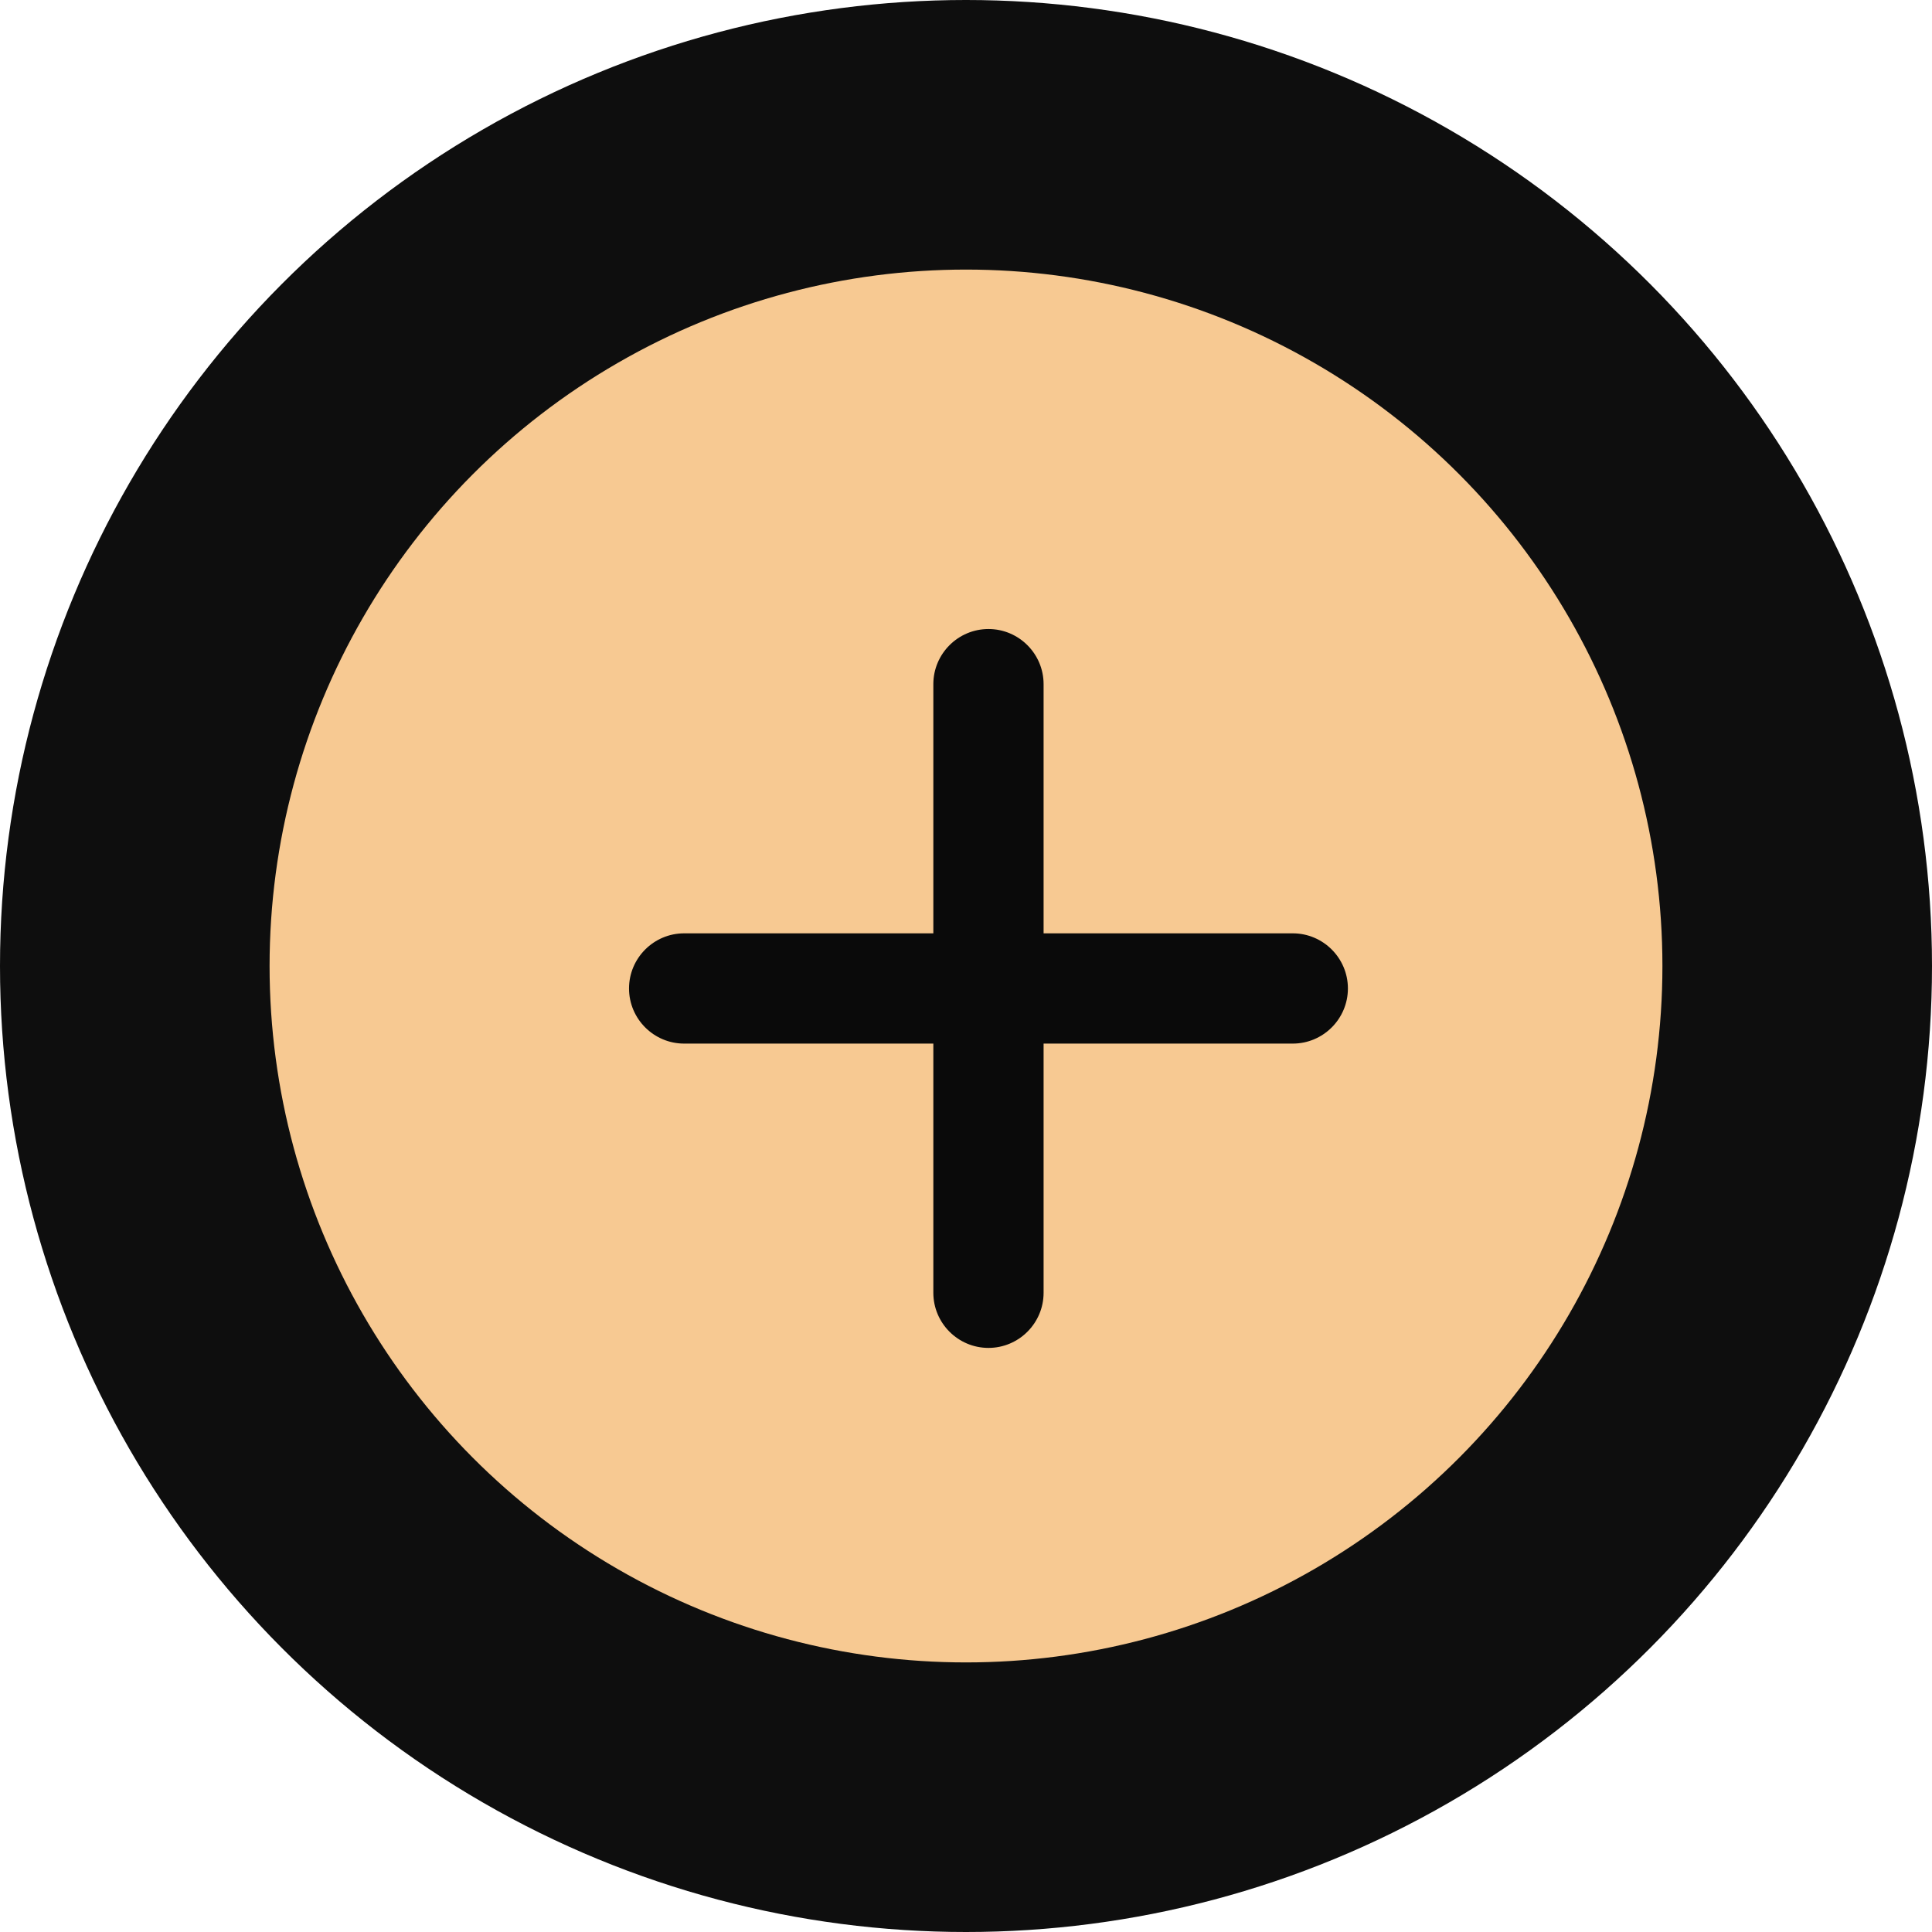
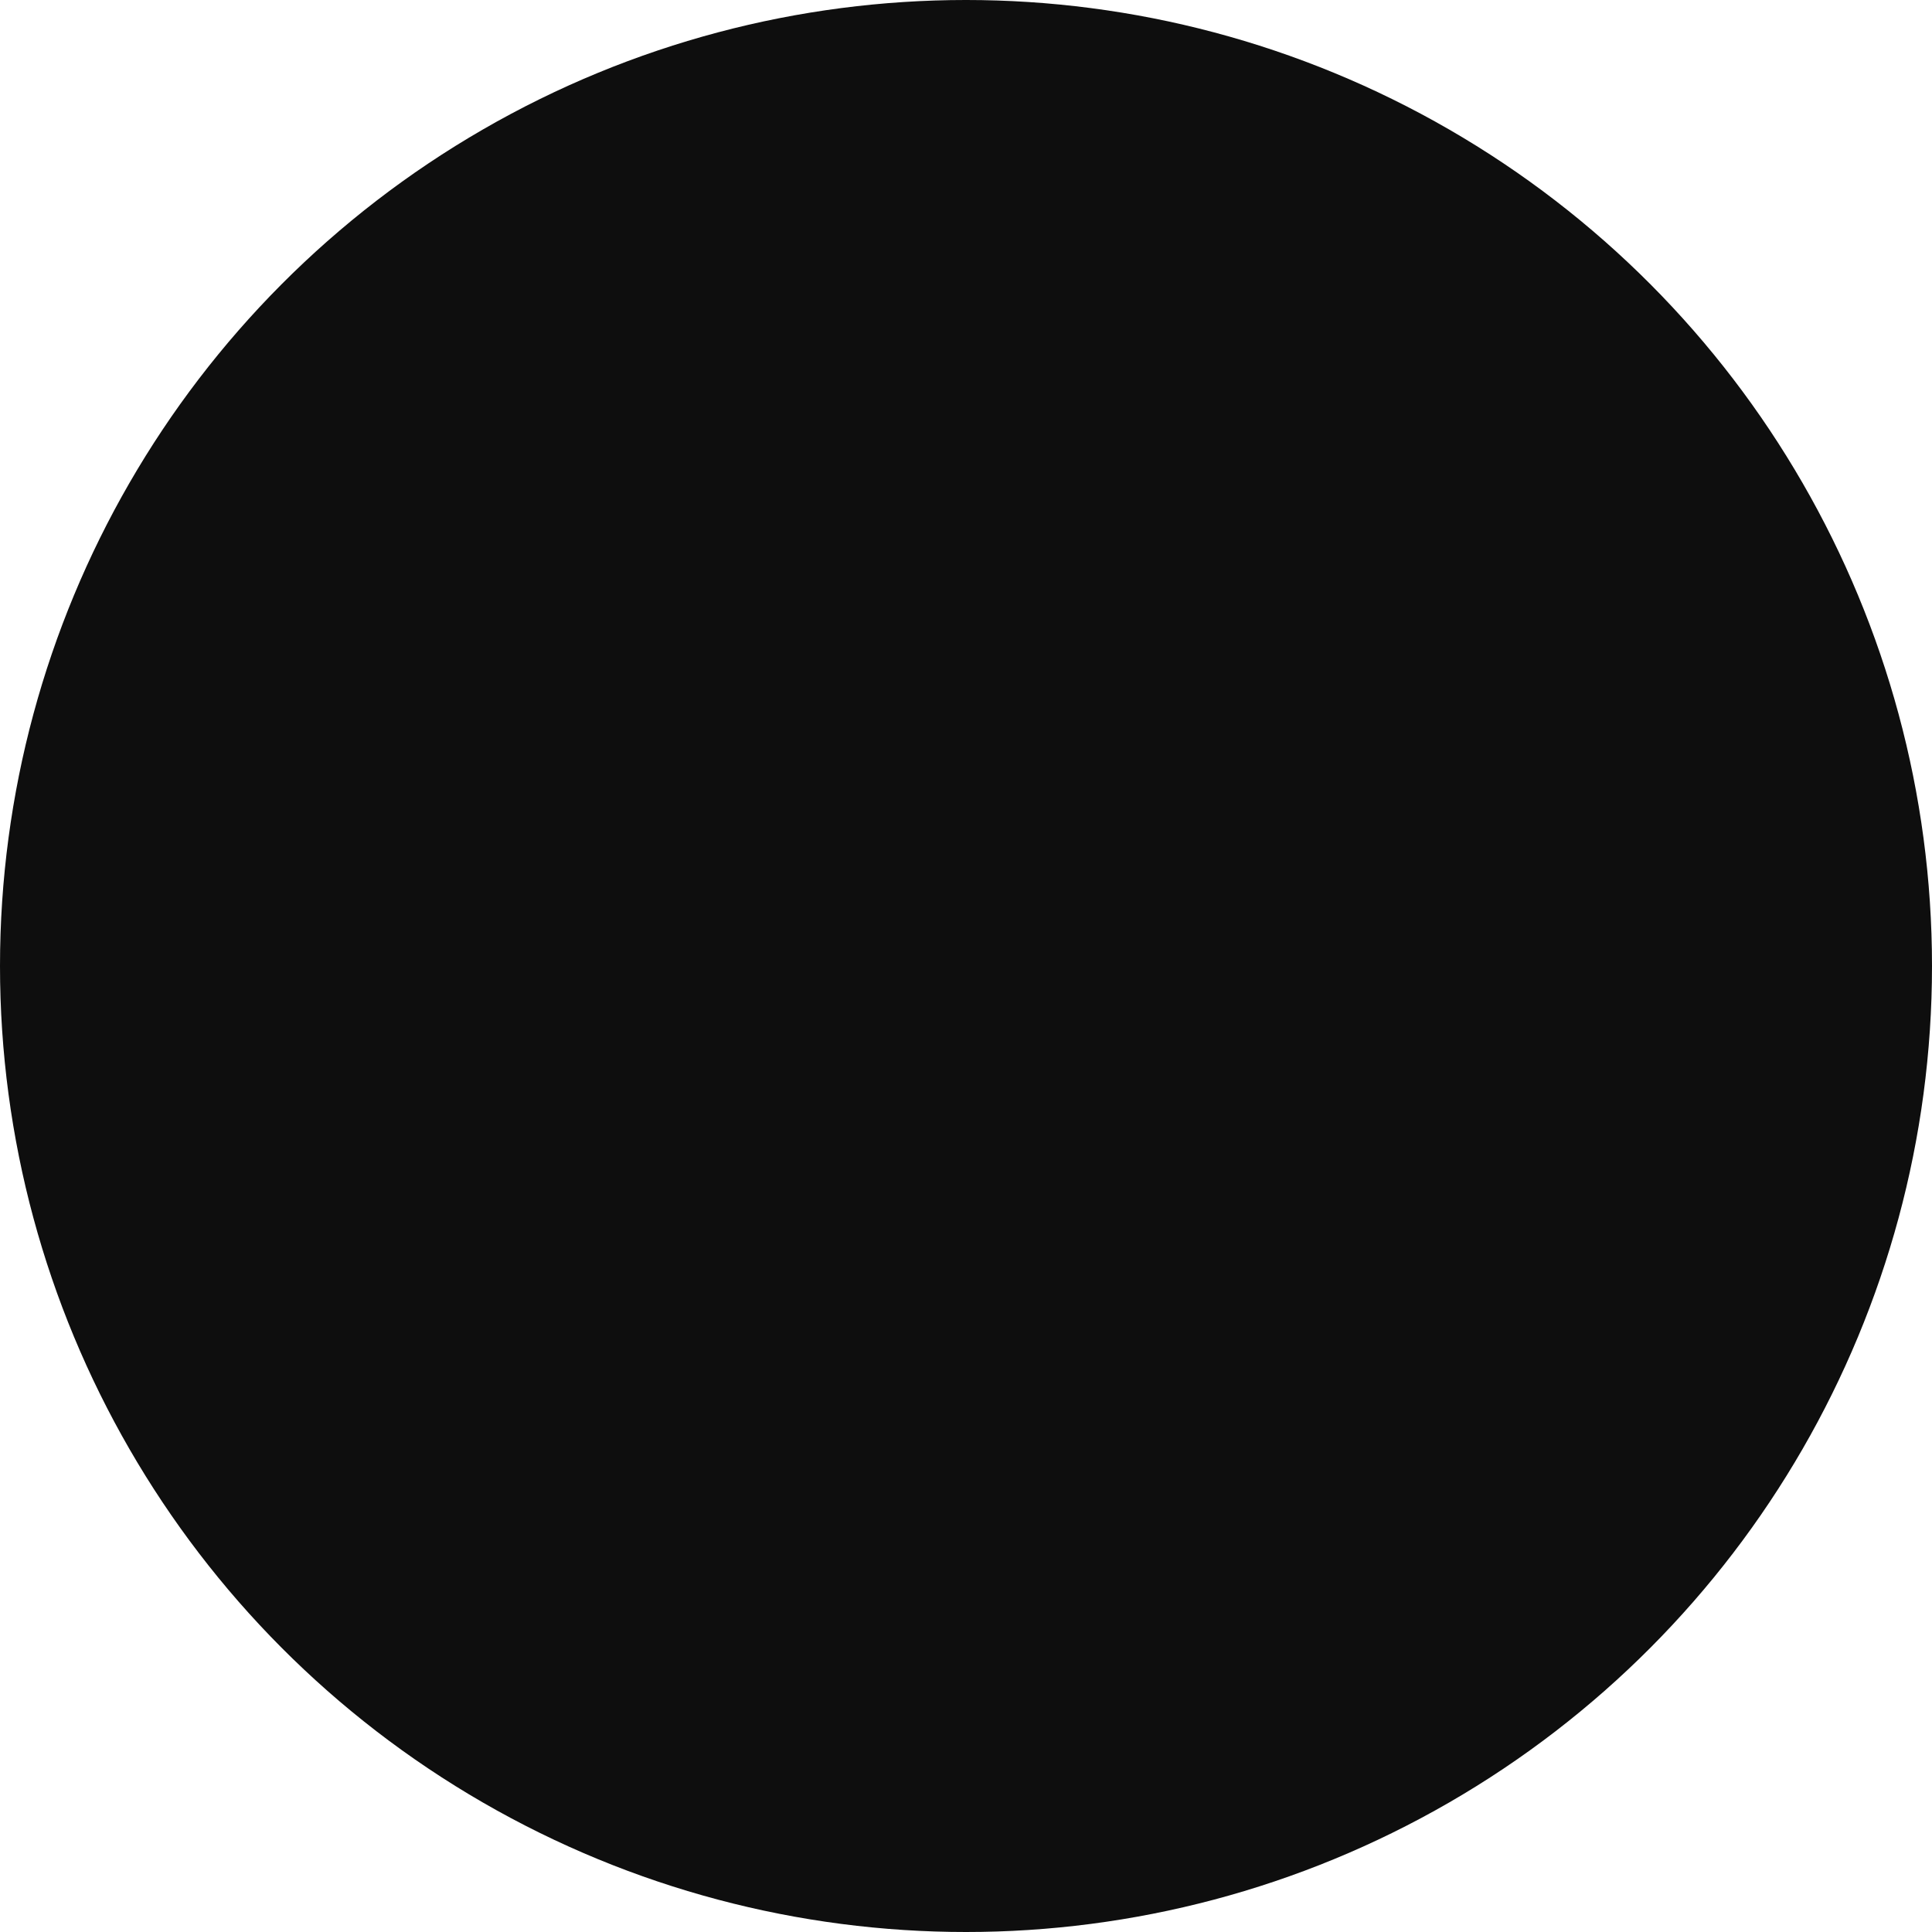
<svg xmlns="http://www.w3.org/2000/svg" width="43" height="43" viewBox="0 0 43 43" fill="none">
  <circle cx="21.5" cy="21.5" r="21.5" fill="#0E0E0E" />
-   <circle cx="21.5" cy="21.5" r="15.5" fill="#F7C992" />
-   <path d="M28.773 20.773H23.227V15.227C23.227 14.551 22.676 14 22 14C21.324 14 20.773 14.551 20.773 15.227V20.773H15.227C14.551 20.773 14 21.324 14 22C14 22.676 14.551 23.227 15.227 23.227H20.773V28.773C20.773 29.449 21.324 30 22 30C22.676 30 23.227 29.449 23.227 28.773V23.227H28.773C29.449 23.227 30 22.676 30 22C30 21.324 29.449 20.773 28.773 20.773Z" fill="#0A0A0A" />
</svg>